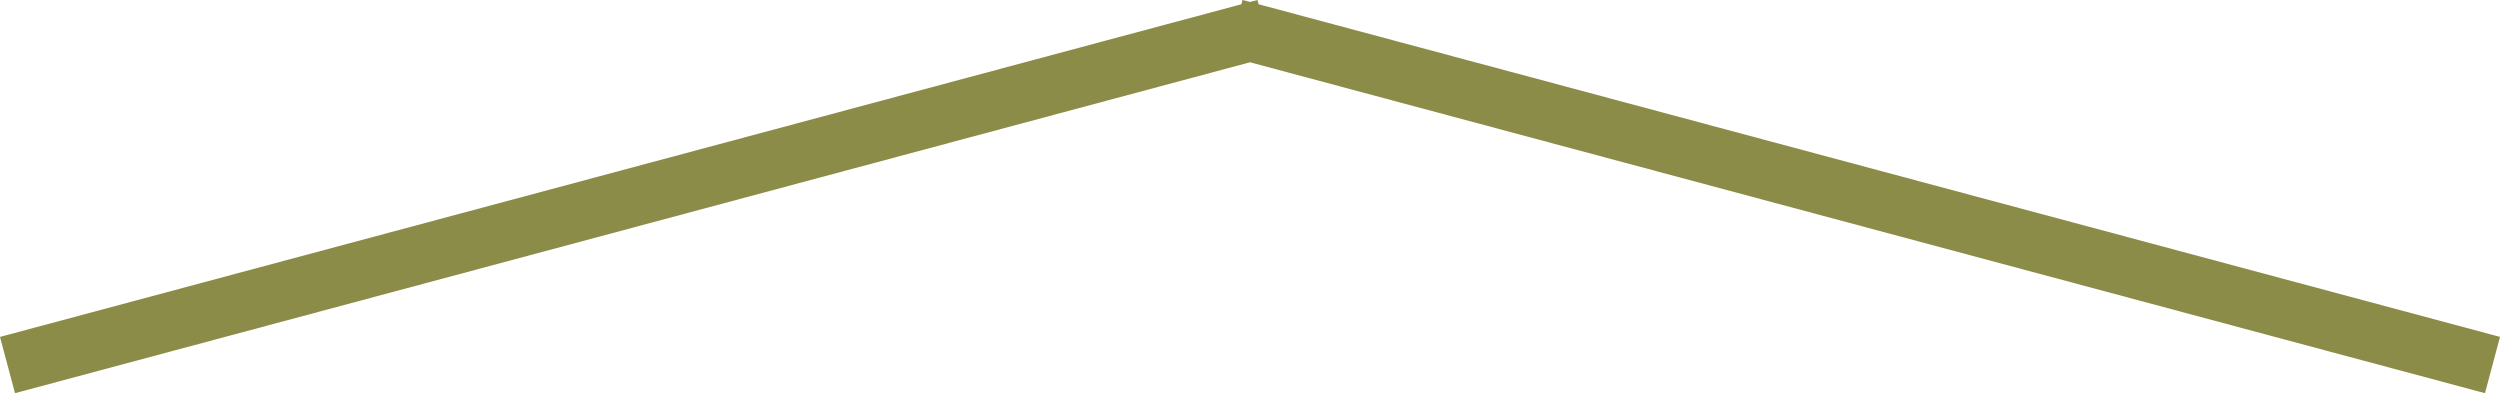
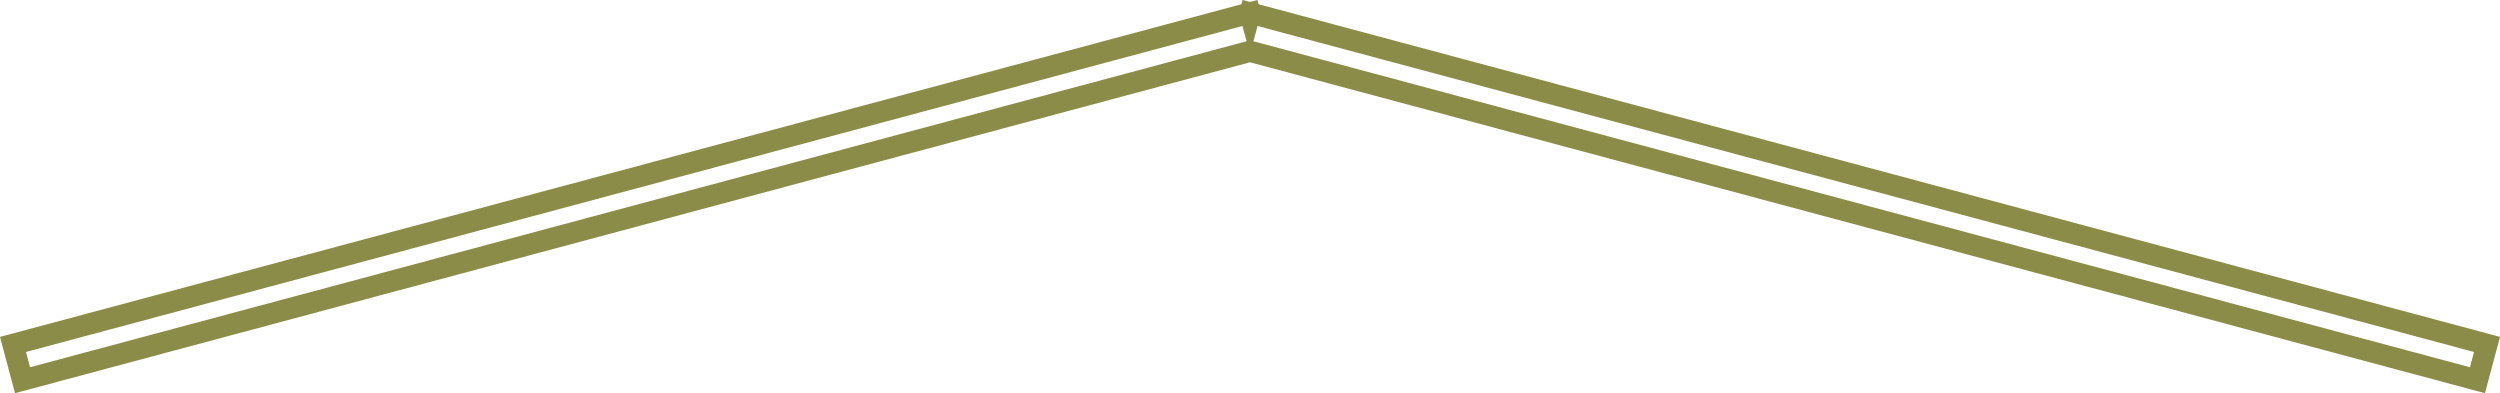
<svg xmlns="http://www.w3.org/2000/svg" xml:space="preserve" width="71.287mm" height="11.213mm" version="1.1" style="shape-rendering:geometricPrecision; text-rendering:geometricPrecision; image-rendering:optimizeQuality; fill-rule:evenodd; clip-rule:evenodd" viewBox="0 0 472.64 74.34">
  <defs>
    <style type="text/css"> .str0 {stroke:#8C8C49;stroke-width:0.51;stroke-miterlimit:22.926} .fil0 {fill:#8C8C49;fill-rule:nonzero} </style>
  </defs>
  <g id="Слой_x0020_1">
    <g id="_2156124279056">
-       <polygon class="fil0" points="2.45,65.12 236.31,2.46 236.32,2.49 236.33,2.46 470.19,65.12 468.38,71.89 236.32,9.71 4.26,71.89 " />
      <path class="fil0 str0" d="M2 63.42l232.9 -62.41 0.19 -0.71 1.23 0.33 1.23 -0.33 0.19 0.71 234.59 62.86 -2.71 10.15 -233.3 -62.51 -233.3 62.51 -2.71 -10.15 1.69 -0.45zm233.07 -58.82l-230.47 61.76 0.9 3.38 230.48 -61.76 -0.91 -3.38zm2.5 0l-0.91 3.38 230.48 61.76 0.9 -3.38 -230.47 -61.76z" />
    </g>
  </g>
</svg>